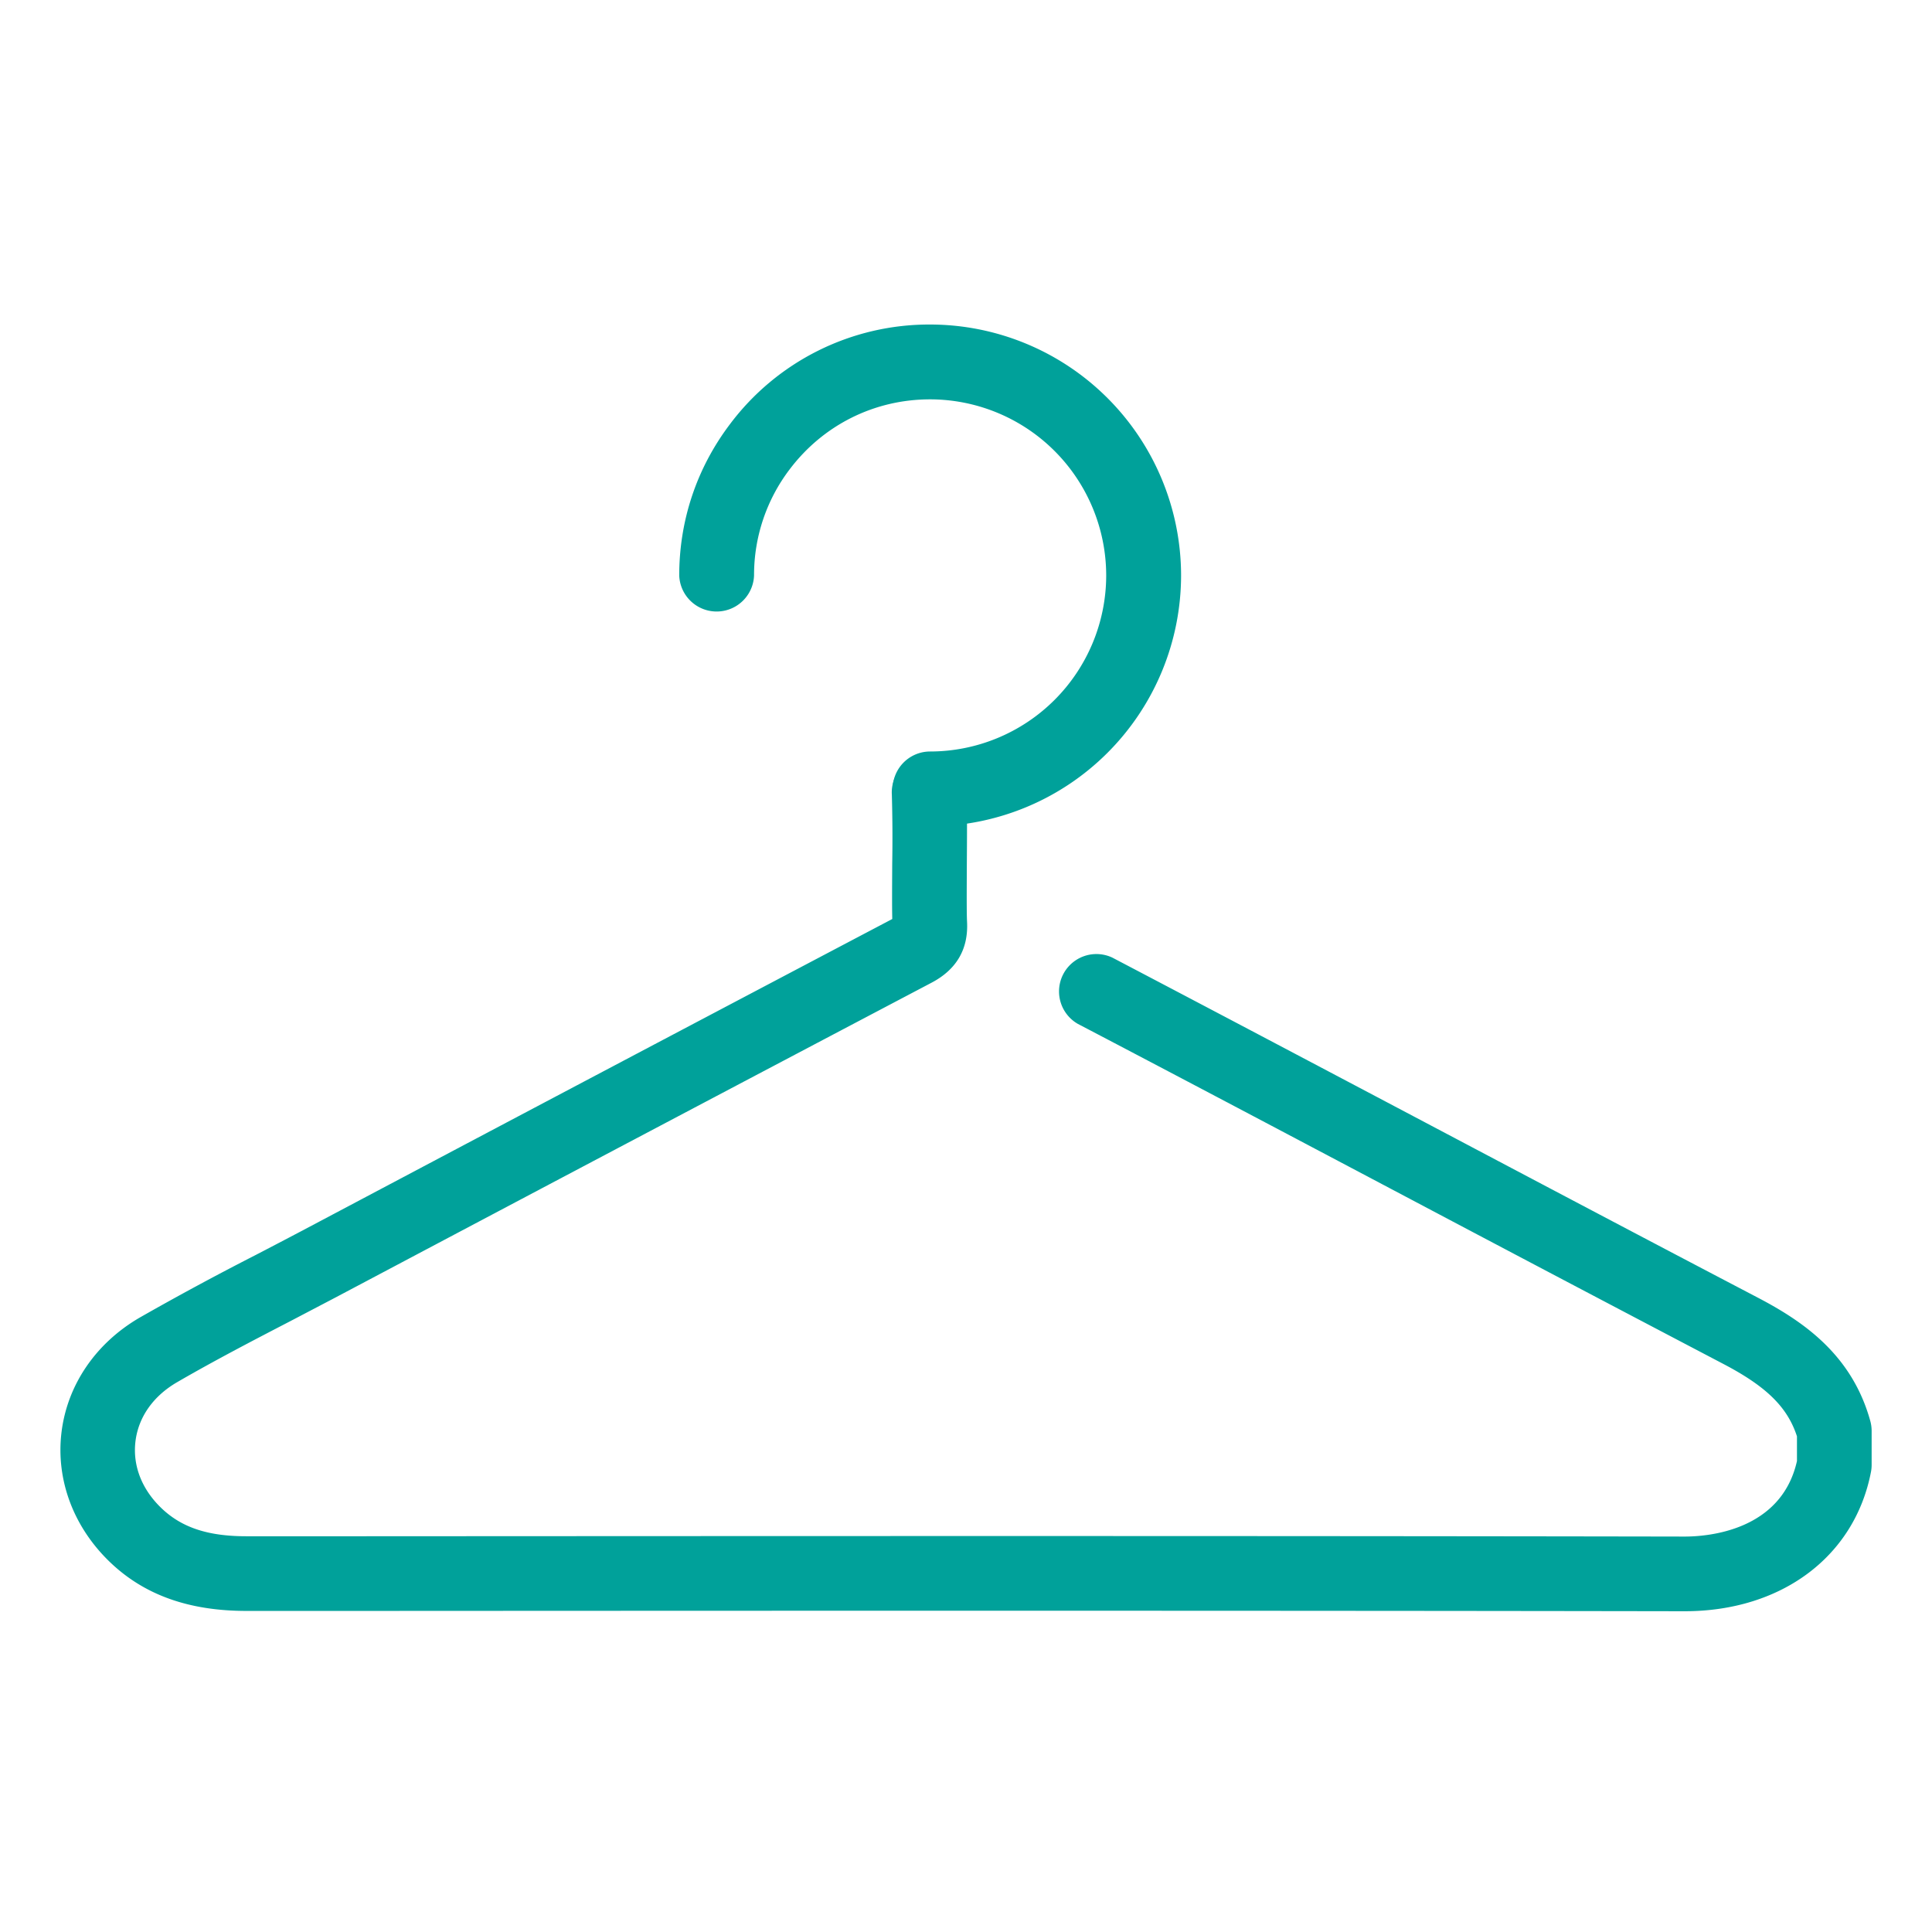
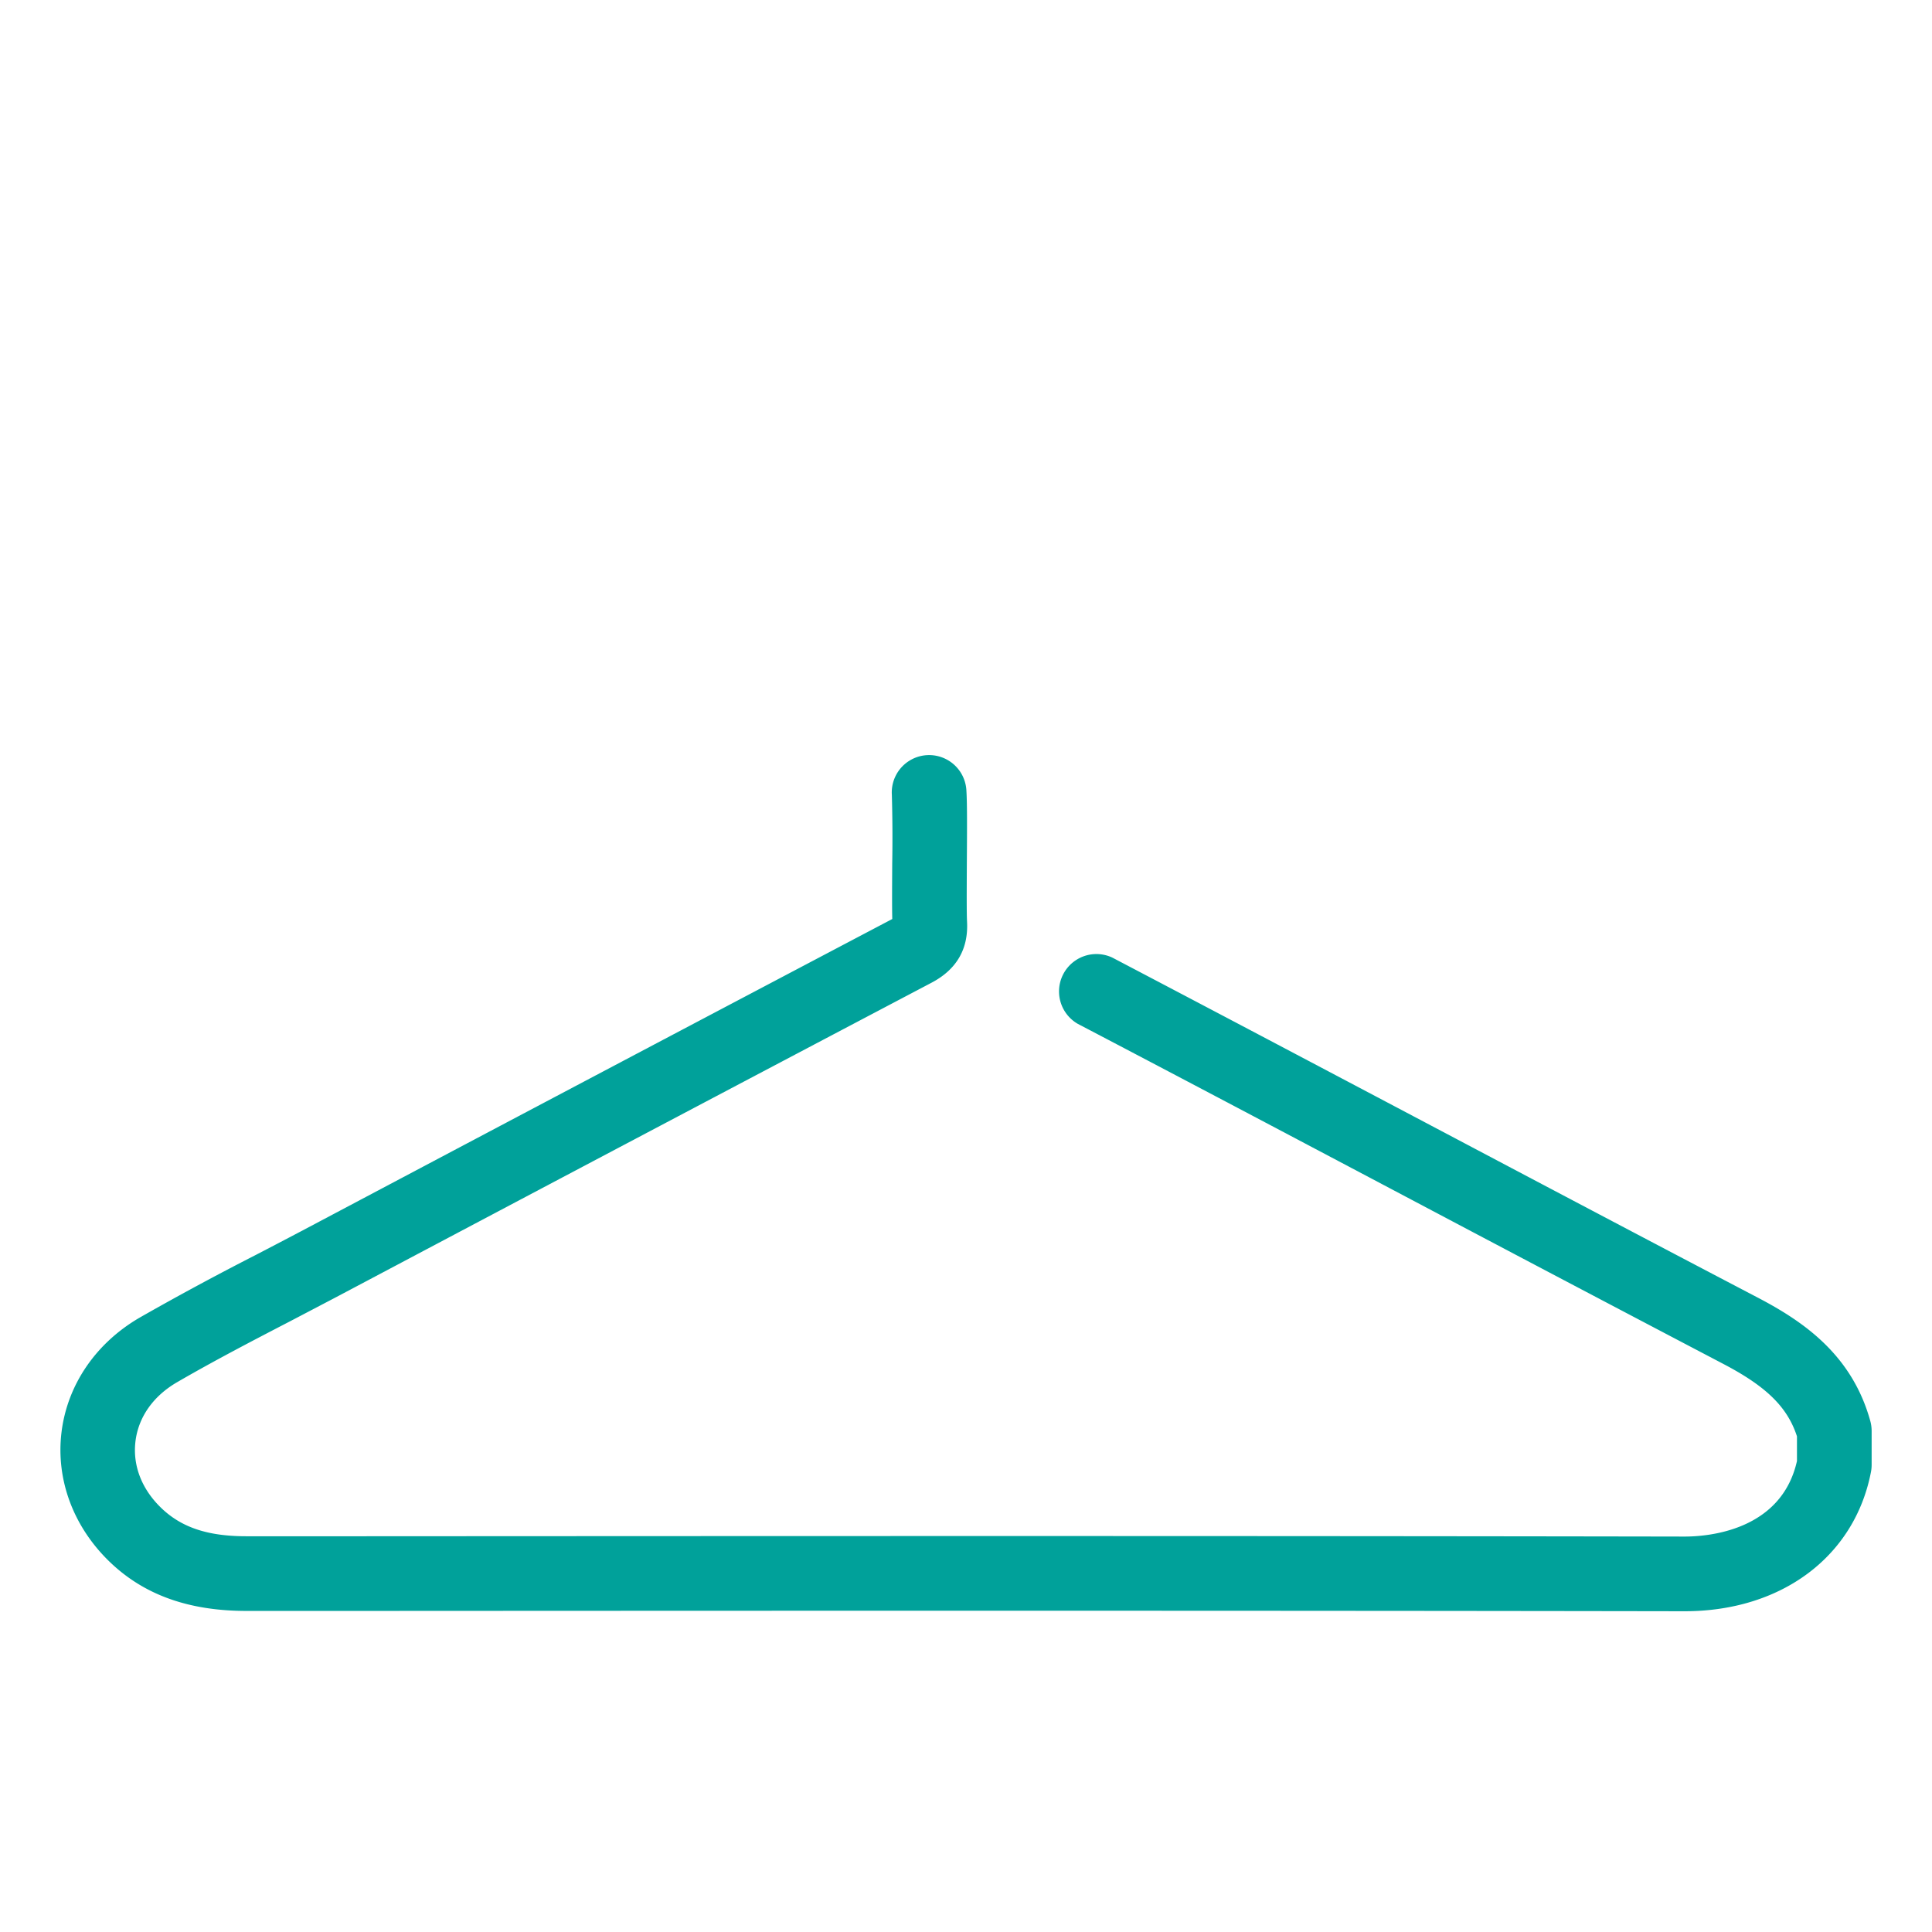
<svg xmlns="http://www.w3.org/2000/svg" width="37" height="37" viewBox="0 0 37 37">
  <g fill="#00A19A" fill-rule="evenodd">
    <path d="M32.263 30.857h-.009c-8.472-.014-17.085-.01-25.415-.006H4.72c-1.1 0-1.955-.304-2.611-.932-.7-.67-1.04-1.574-.932-2.482.109-.912.656-1.715 1.501-2.205a55.04 55.04 0 0 1 2.214-1.195c.29-.151.58-.302.87-.455l1.052-.557A4748.36 4748.36 0 0 1 17.088 17.6c-.006-.248-.003-.63-.001-1.062a29.32 29.32 0 0 0-.007-1.316.715.715 0 0 1 1.426-.106c.017.231.015.717.01 1.43-.002.46-.005.936.004 1.105.028.523-.2.916-.678 1.168A4757.593 4757.593 0 0 0 7.48 24.29l-1.052.557-.878.46c-.716.371-1.455.756-2.157 1.163-.459.266-.743.67-.799 1.136-.055.464.122.918.5 1.279.388.37.889.536 1.624.536H6.839c8.331-.004 16.945-.009 25.418.006h.005c.44 0 1.852-.107 2.152-1.447v-.472c-.182-.56-.585-.955-1.406-1.385a1947.737 1947.737 0 0 1-6.375-3.358c-1.996-1.055-3.992-2.11-5.992-3.157a.716.716 0 0 1 .663-1.268c2 1.049 3.999 2.105 5.997 3.16 2.121 1.121 4.243 2.242 6.37 3.355.864.453 1.795 1.087 2.147 2.358a.717.717 0 0 1 .026.19v.651c0 .045-.004.09-.013.136-.313 1.62-1.713 2.667-3.568 2.667" />
-     <path d="M17.813 15.826a.717.717 0 0 1 0-1.434 3.375 3.375 0 0 0 3.372-3.372 3.376 3.376 0 0 0-3.372-3.372c-1.067 0-2.048.49-2.692 1.343a3.342 3.342 0 0 0-.68 2.03.717.717 0 0 1-1.433 0c0-1.054.335-2.055.969-2.894a4.77 4.77 0 0 1 3.836-1.912 4.81 4.81 0 0 1 4.806 4.805 4.811 4.811 0 0 1-4.806 4.806" />
  </g>
</svg>